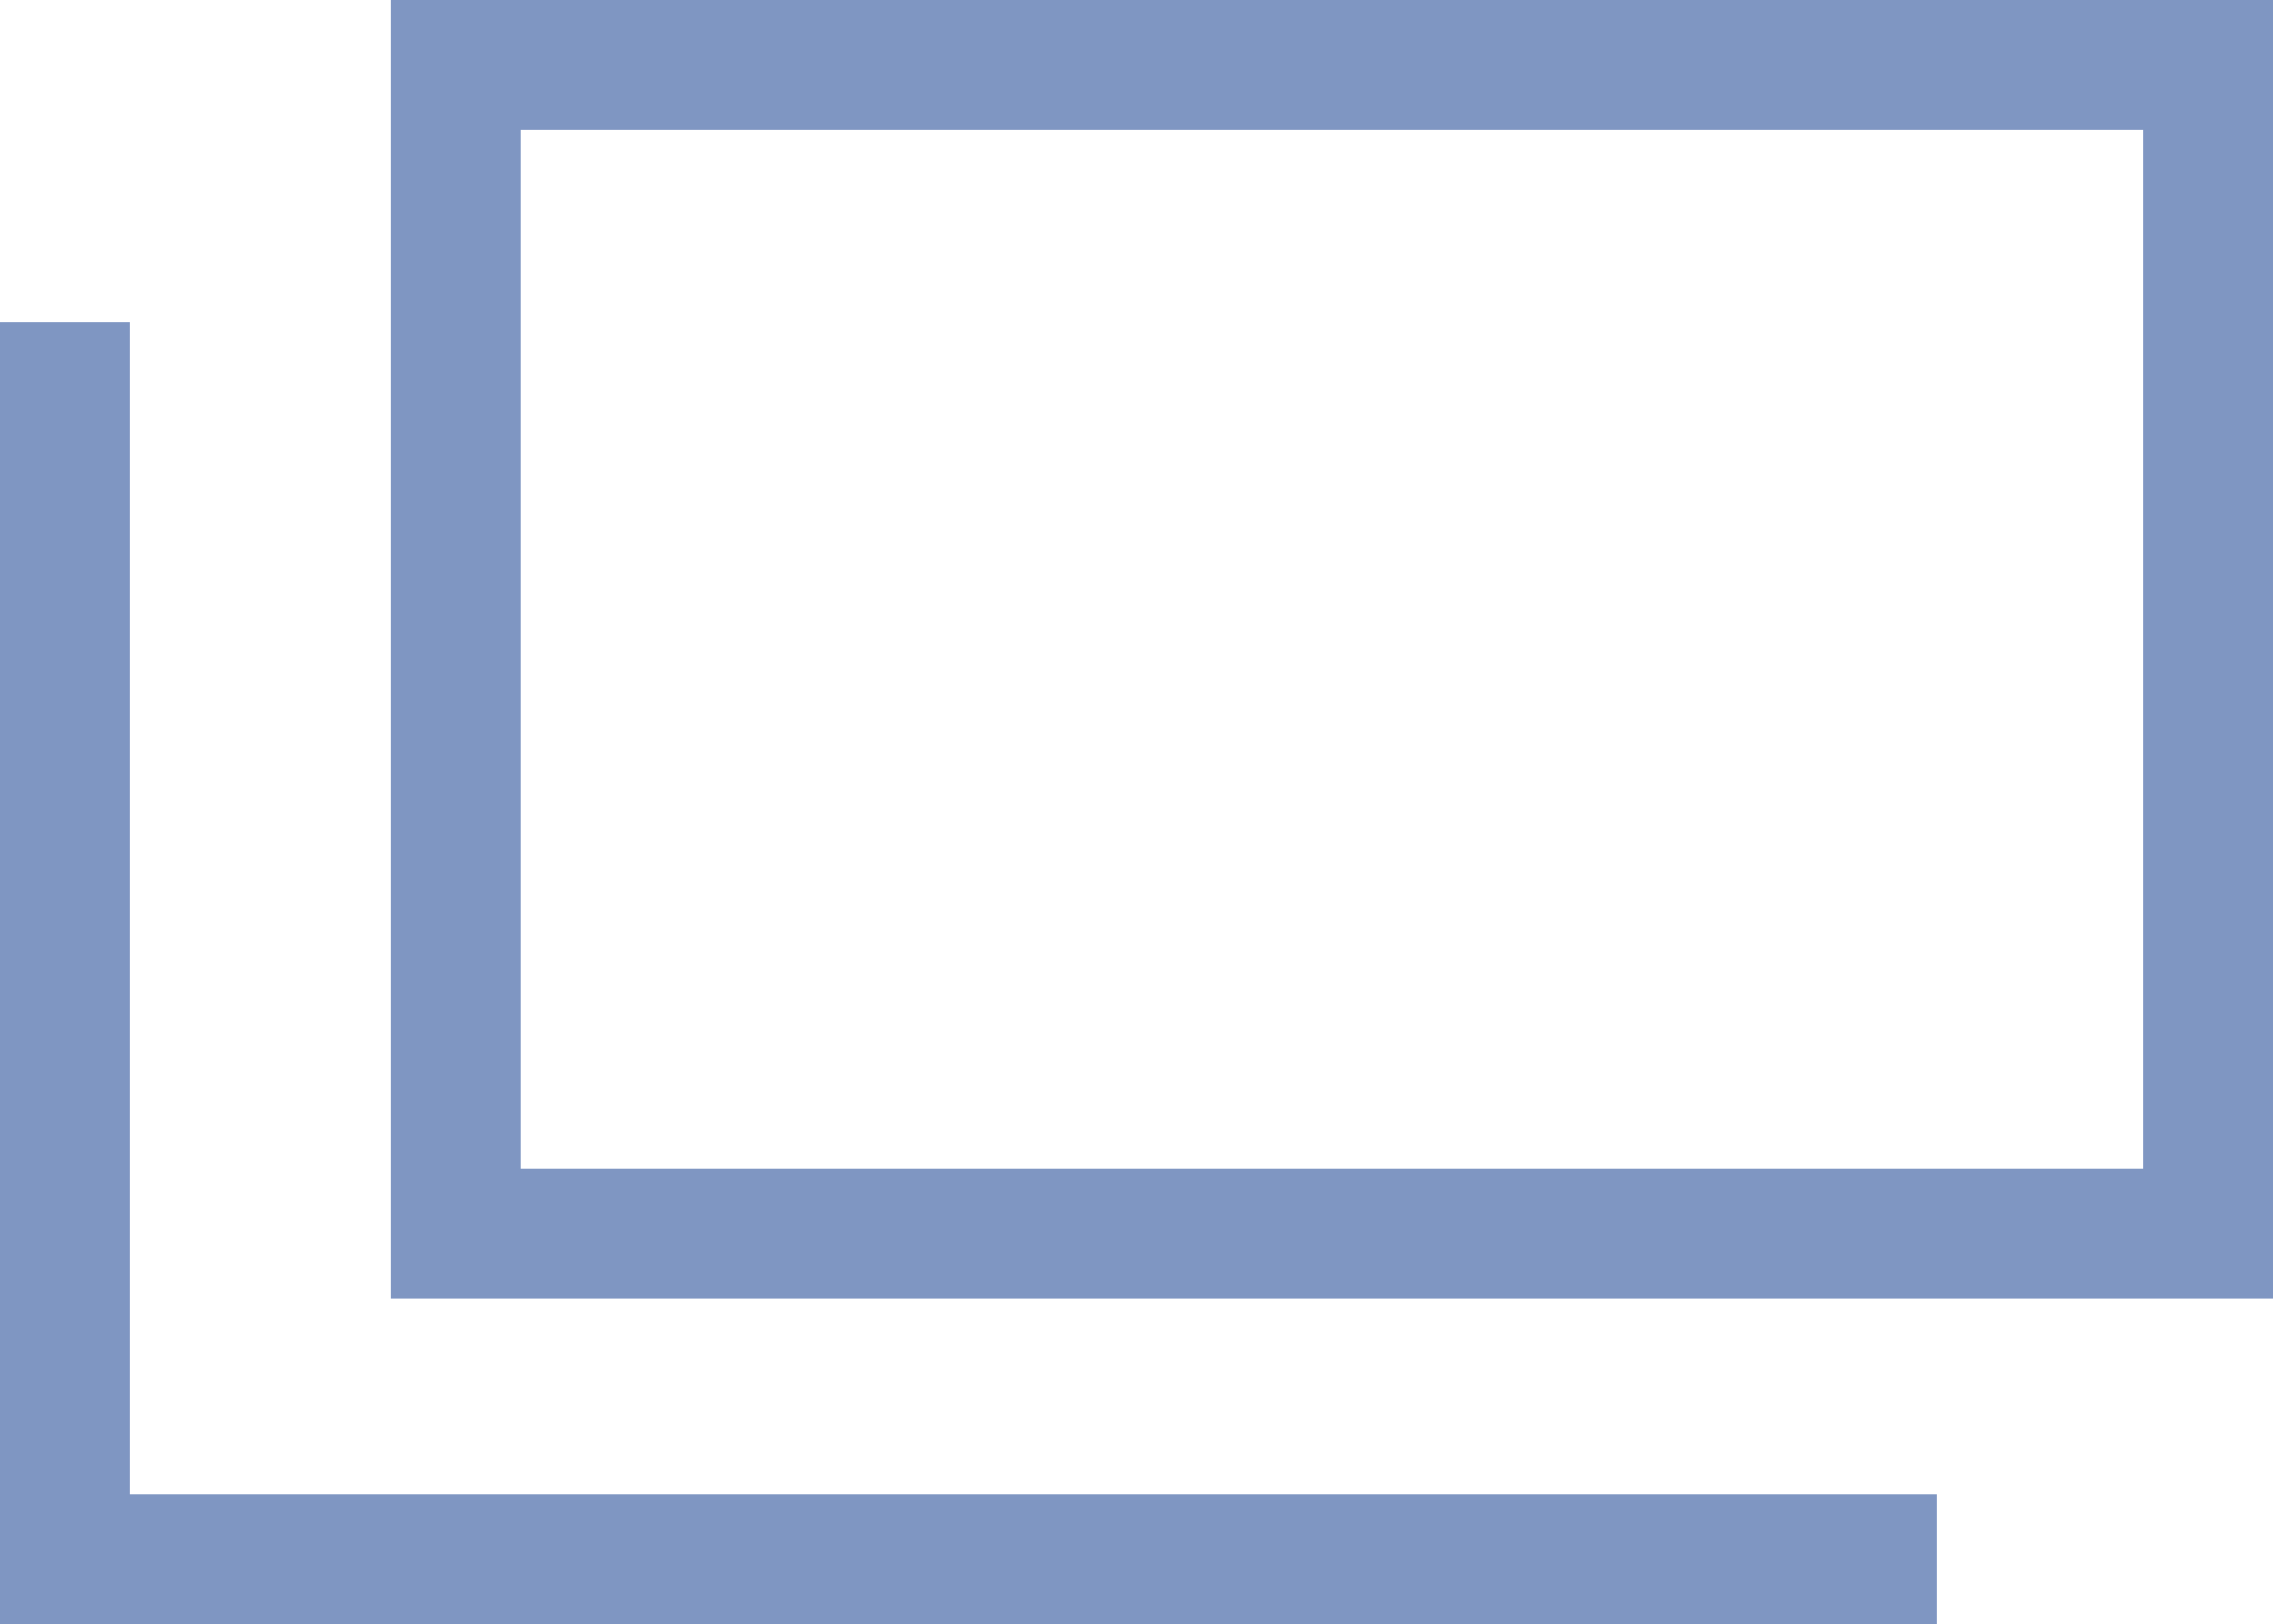
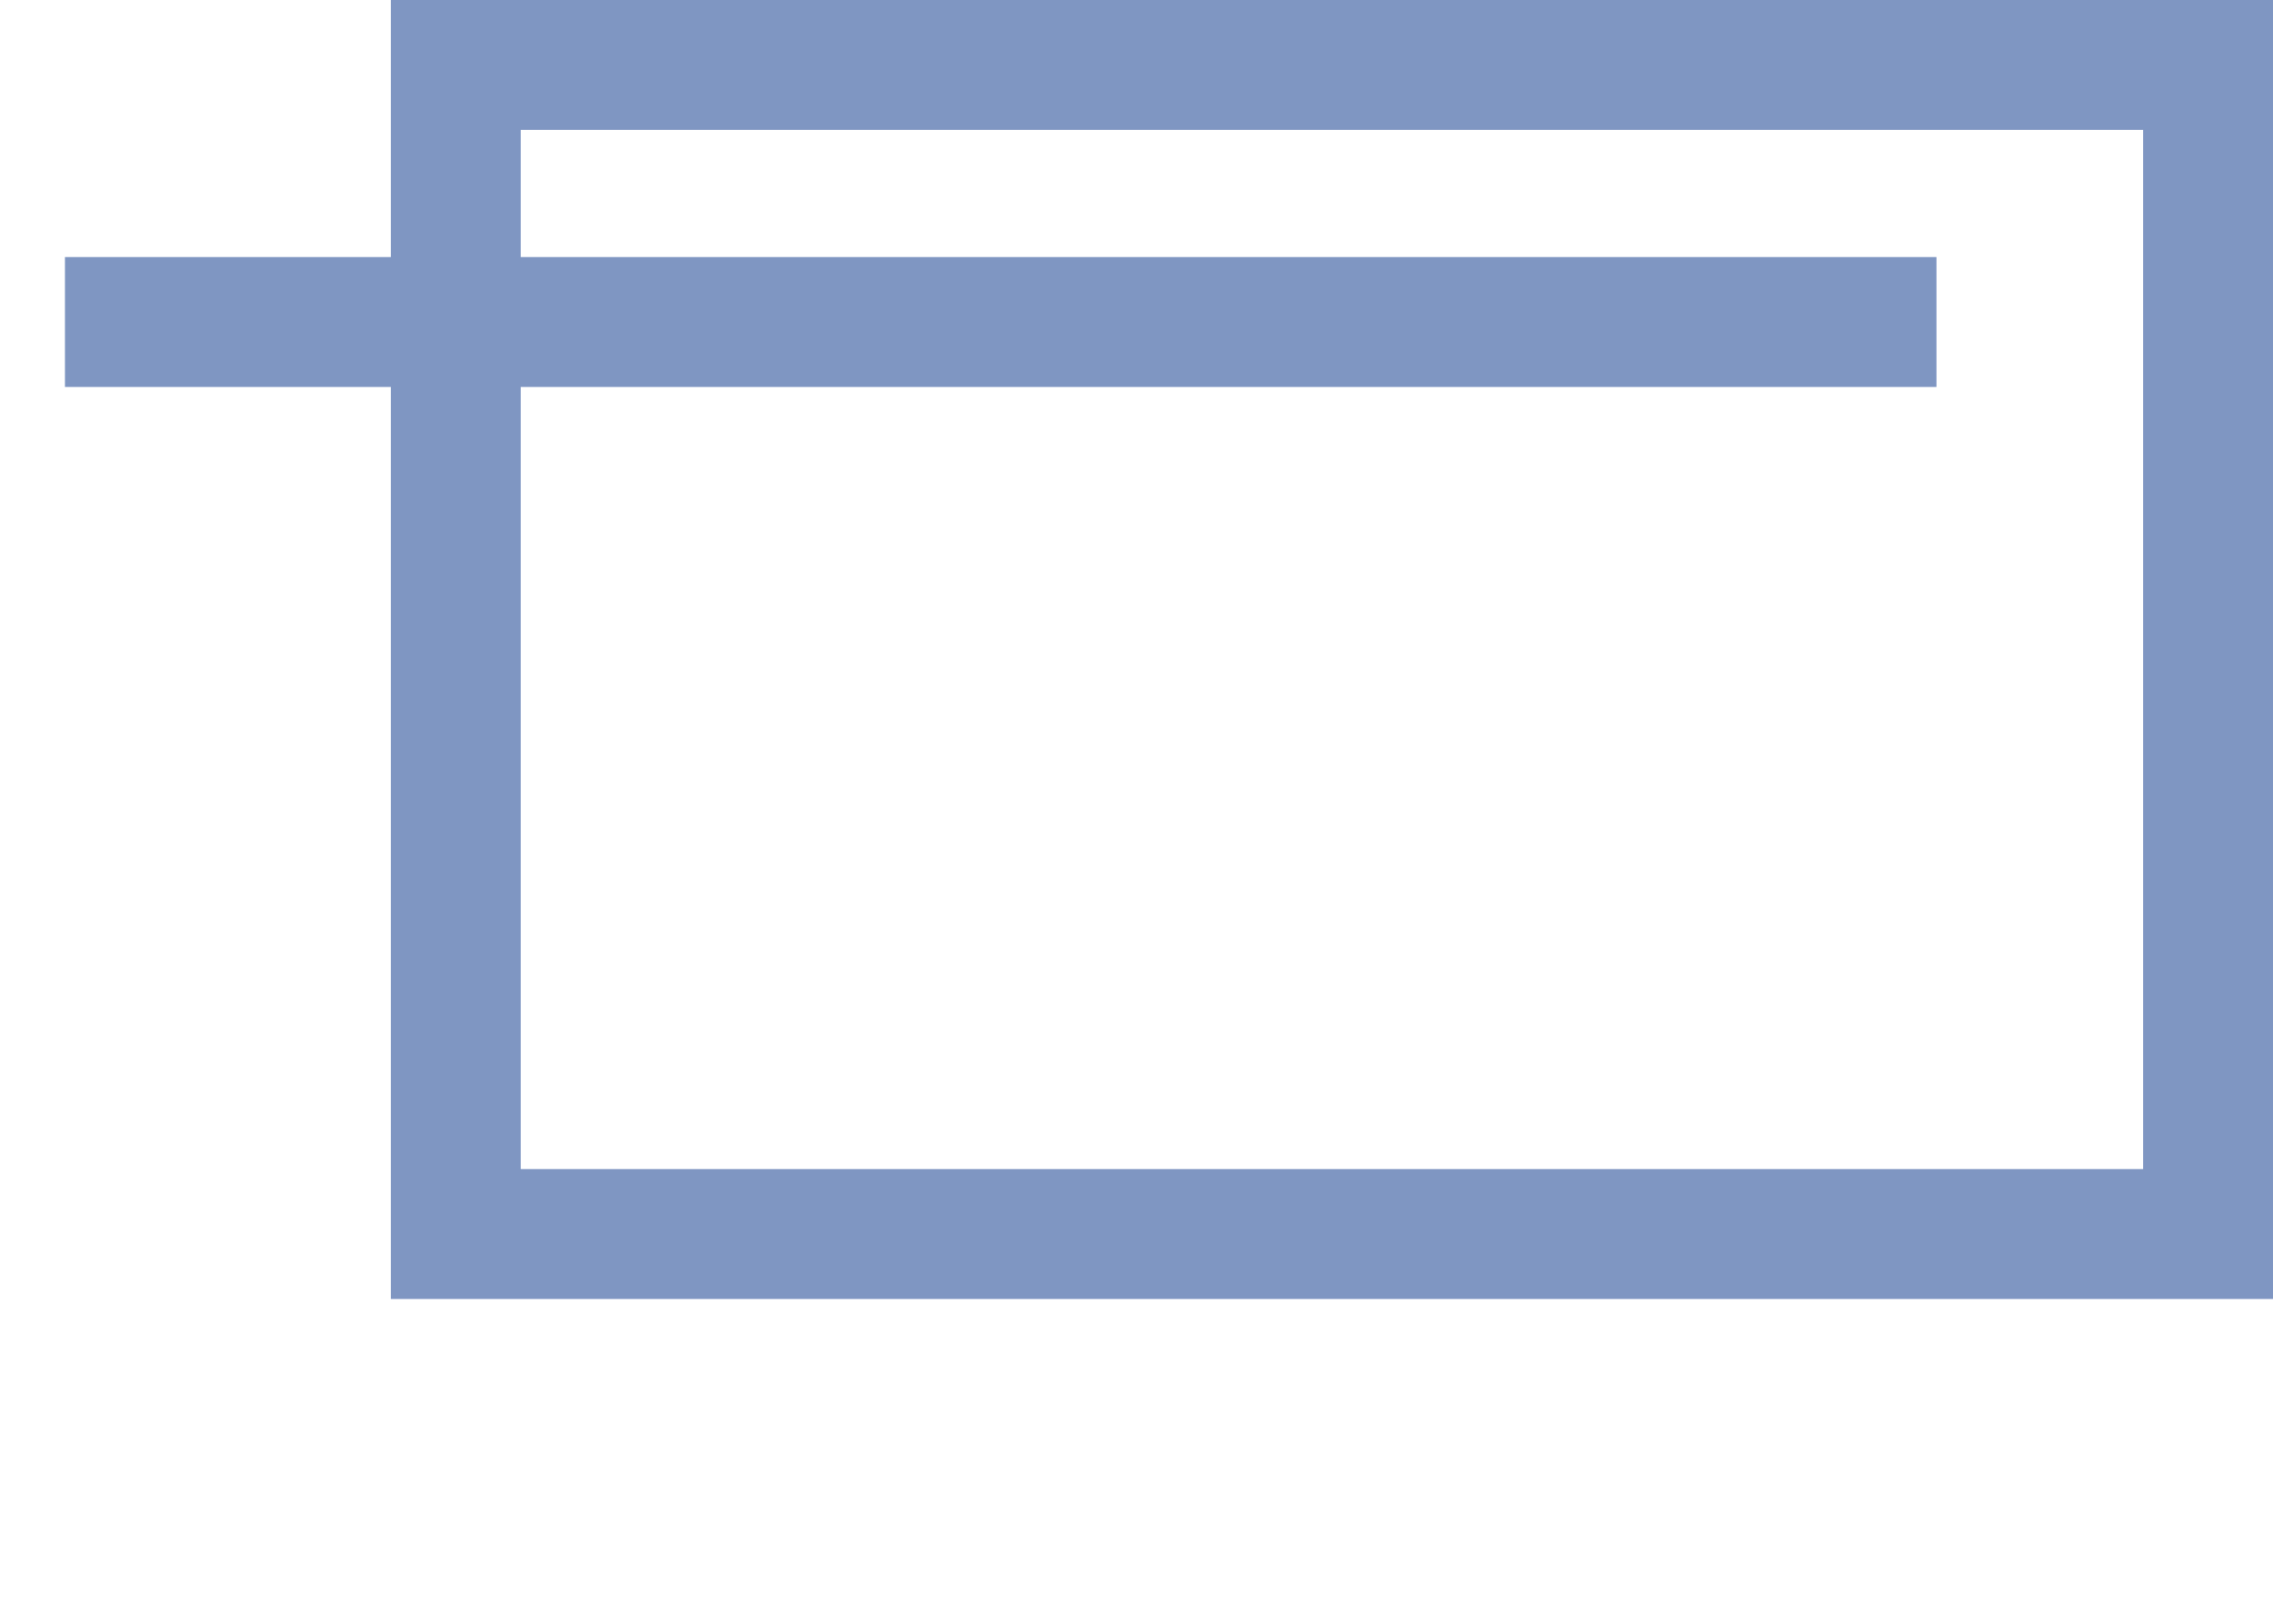
<svg xmlns="http://www.w3.org/2000/svg" width="17.5" height="12.502" viewBox="0 0 17.5 12.502">
  <g id="link_icon_on" transform="translate(693.5 -338)">
    <g id="グループ_4825" data-name="グループ 4825" transform="translate(-1481.491 -5287)">
      <g id="長方形_2253" data-name="長方形 2253" transform="translate(791 5625)" fill="none" stroke="#7f96c2" stroke-width="1">
-         <rect width="14.491" height="10" stroke="none" />
        <rect x="0.5" y="0.5" width="13.491" height="9" fill="none" />
      </g>
-       <path id="パス_21949" data-name="パス 21949" d="M791.491,5611.01v9.524H805.9" transform="translate(-3 16.469)" fill="none" stroke="#7f96c2" stroke-width="1" />
+       <path id="パス_21949" data-name="パス 21949" d="M791.491,5611.01H805.9" transform="translate(-3 16.469)" fill="none" stroke="#7f96c2" stroke-width="1" />
    </g>
  </g>
</svg>